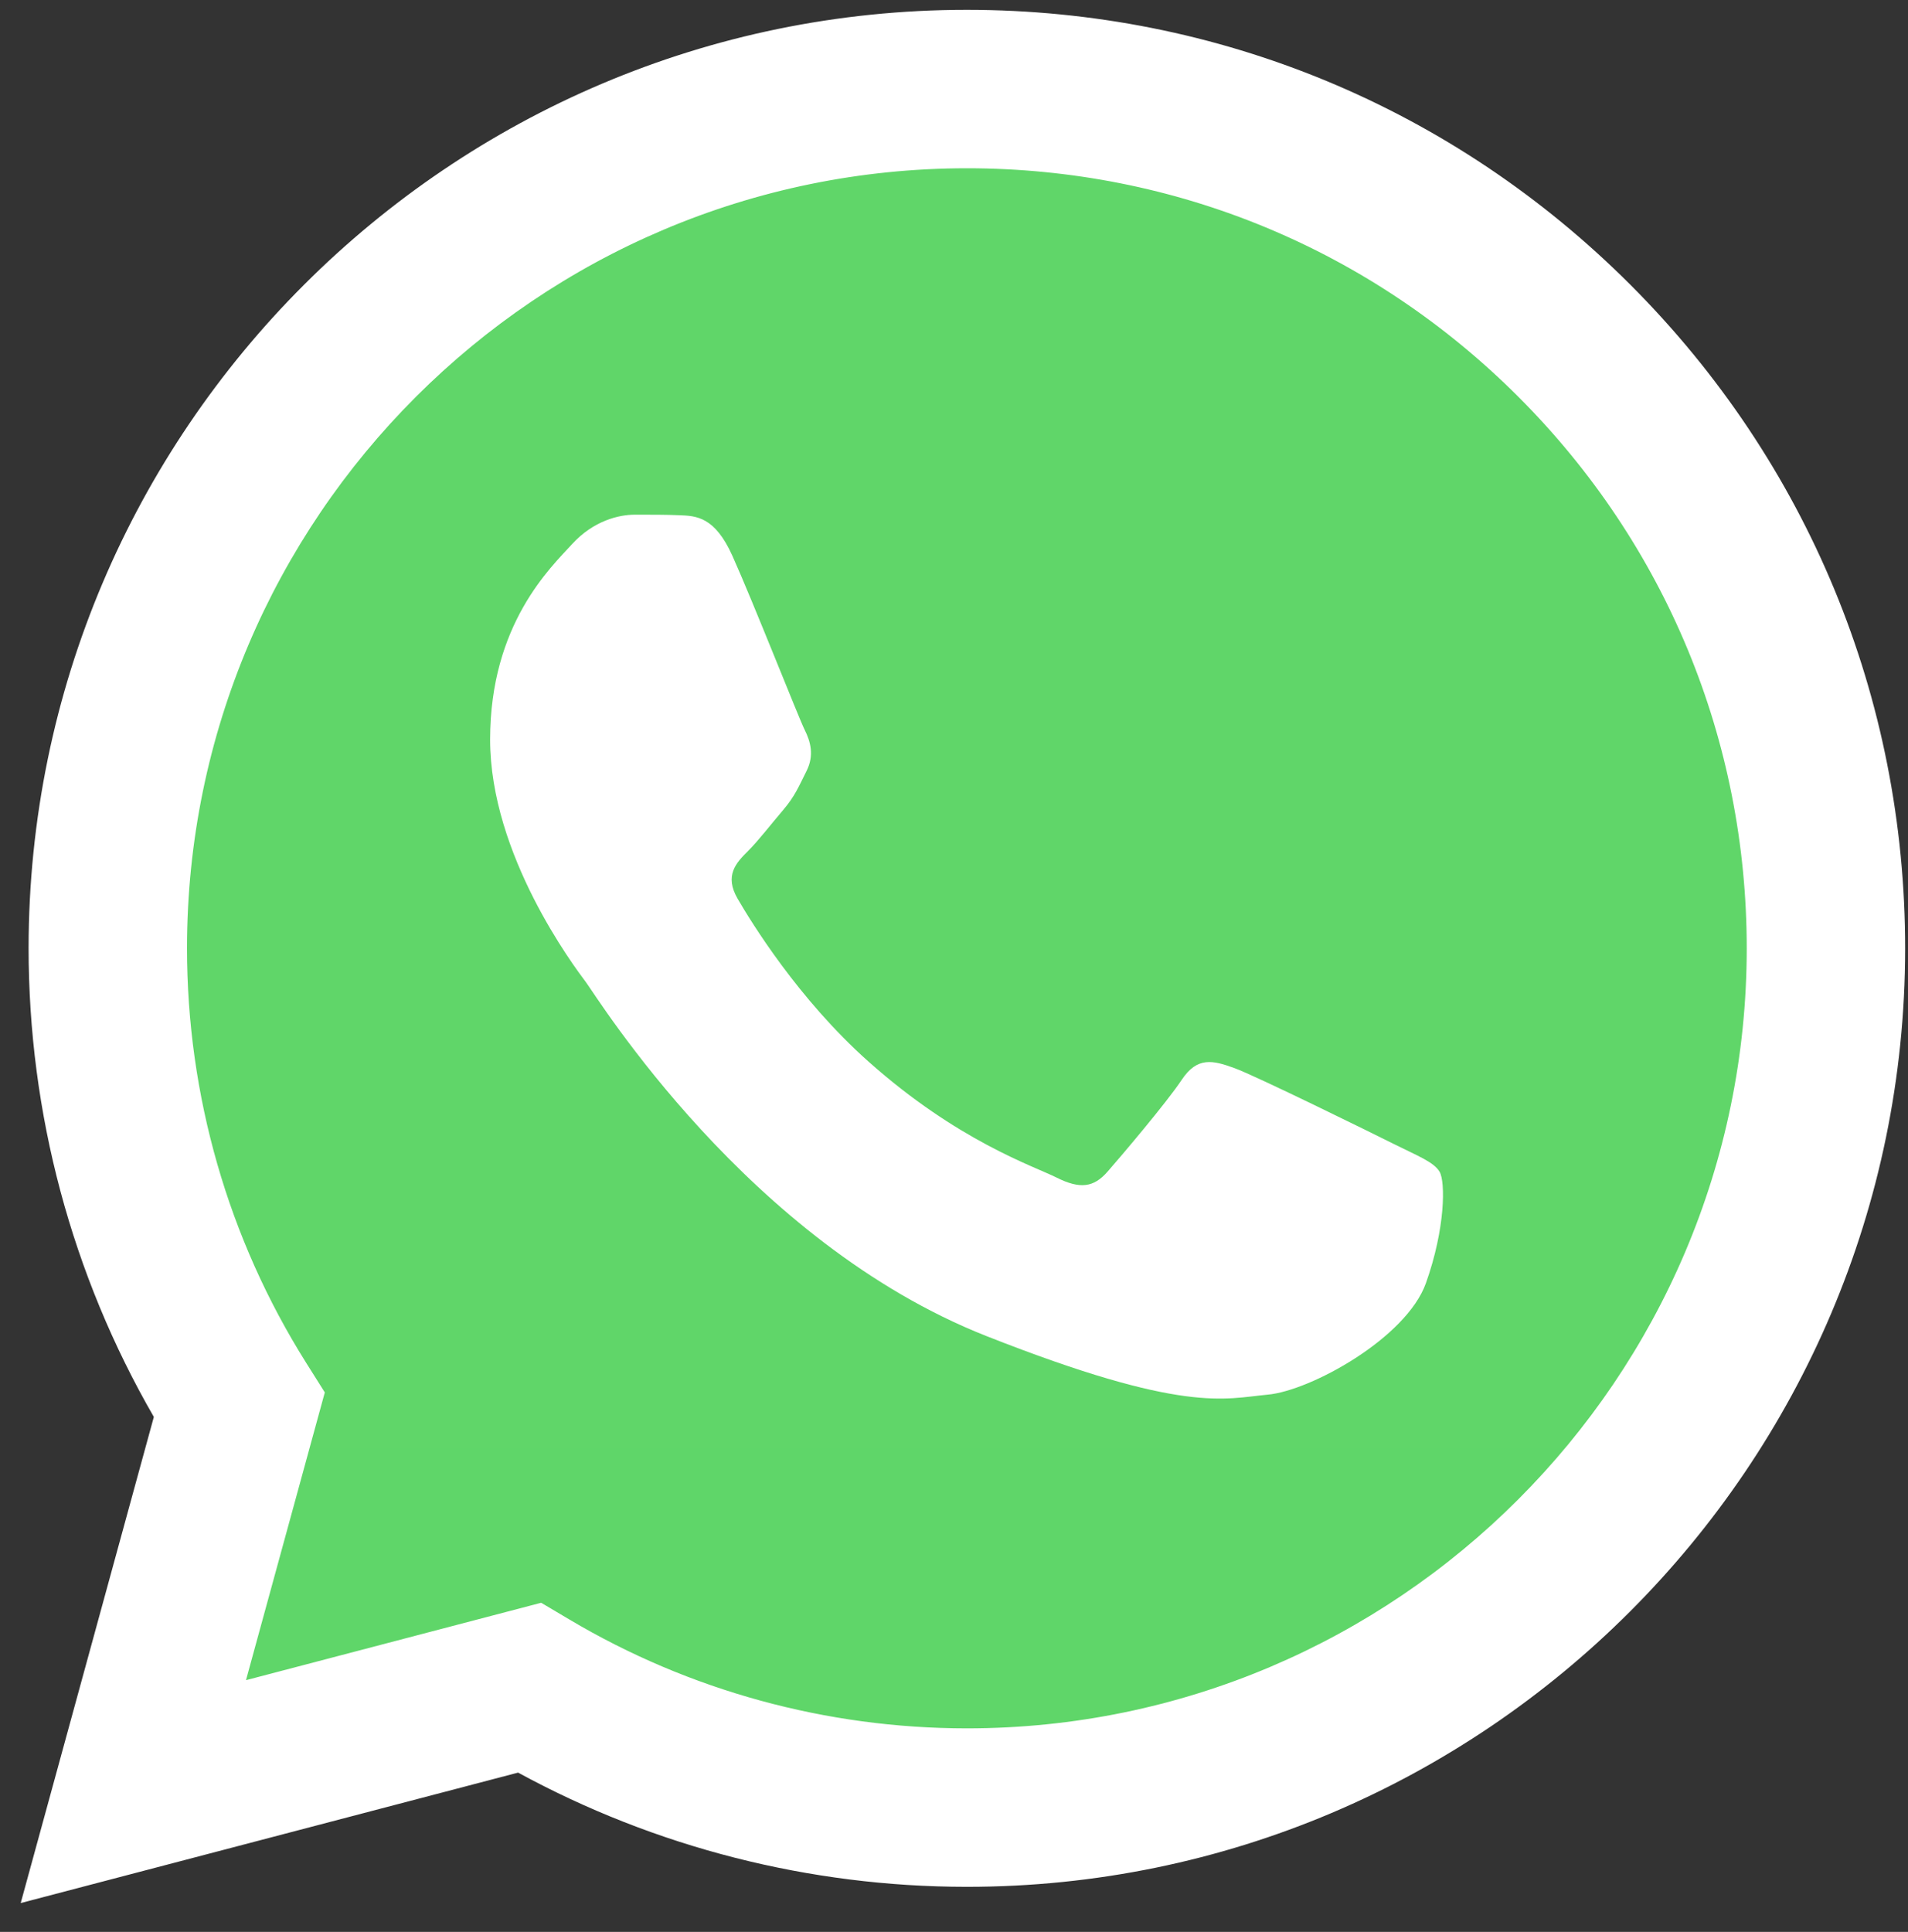
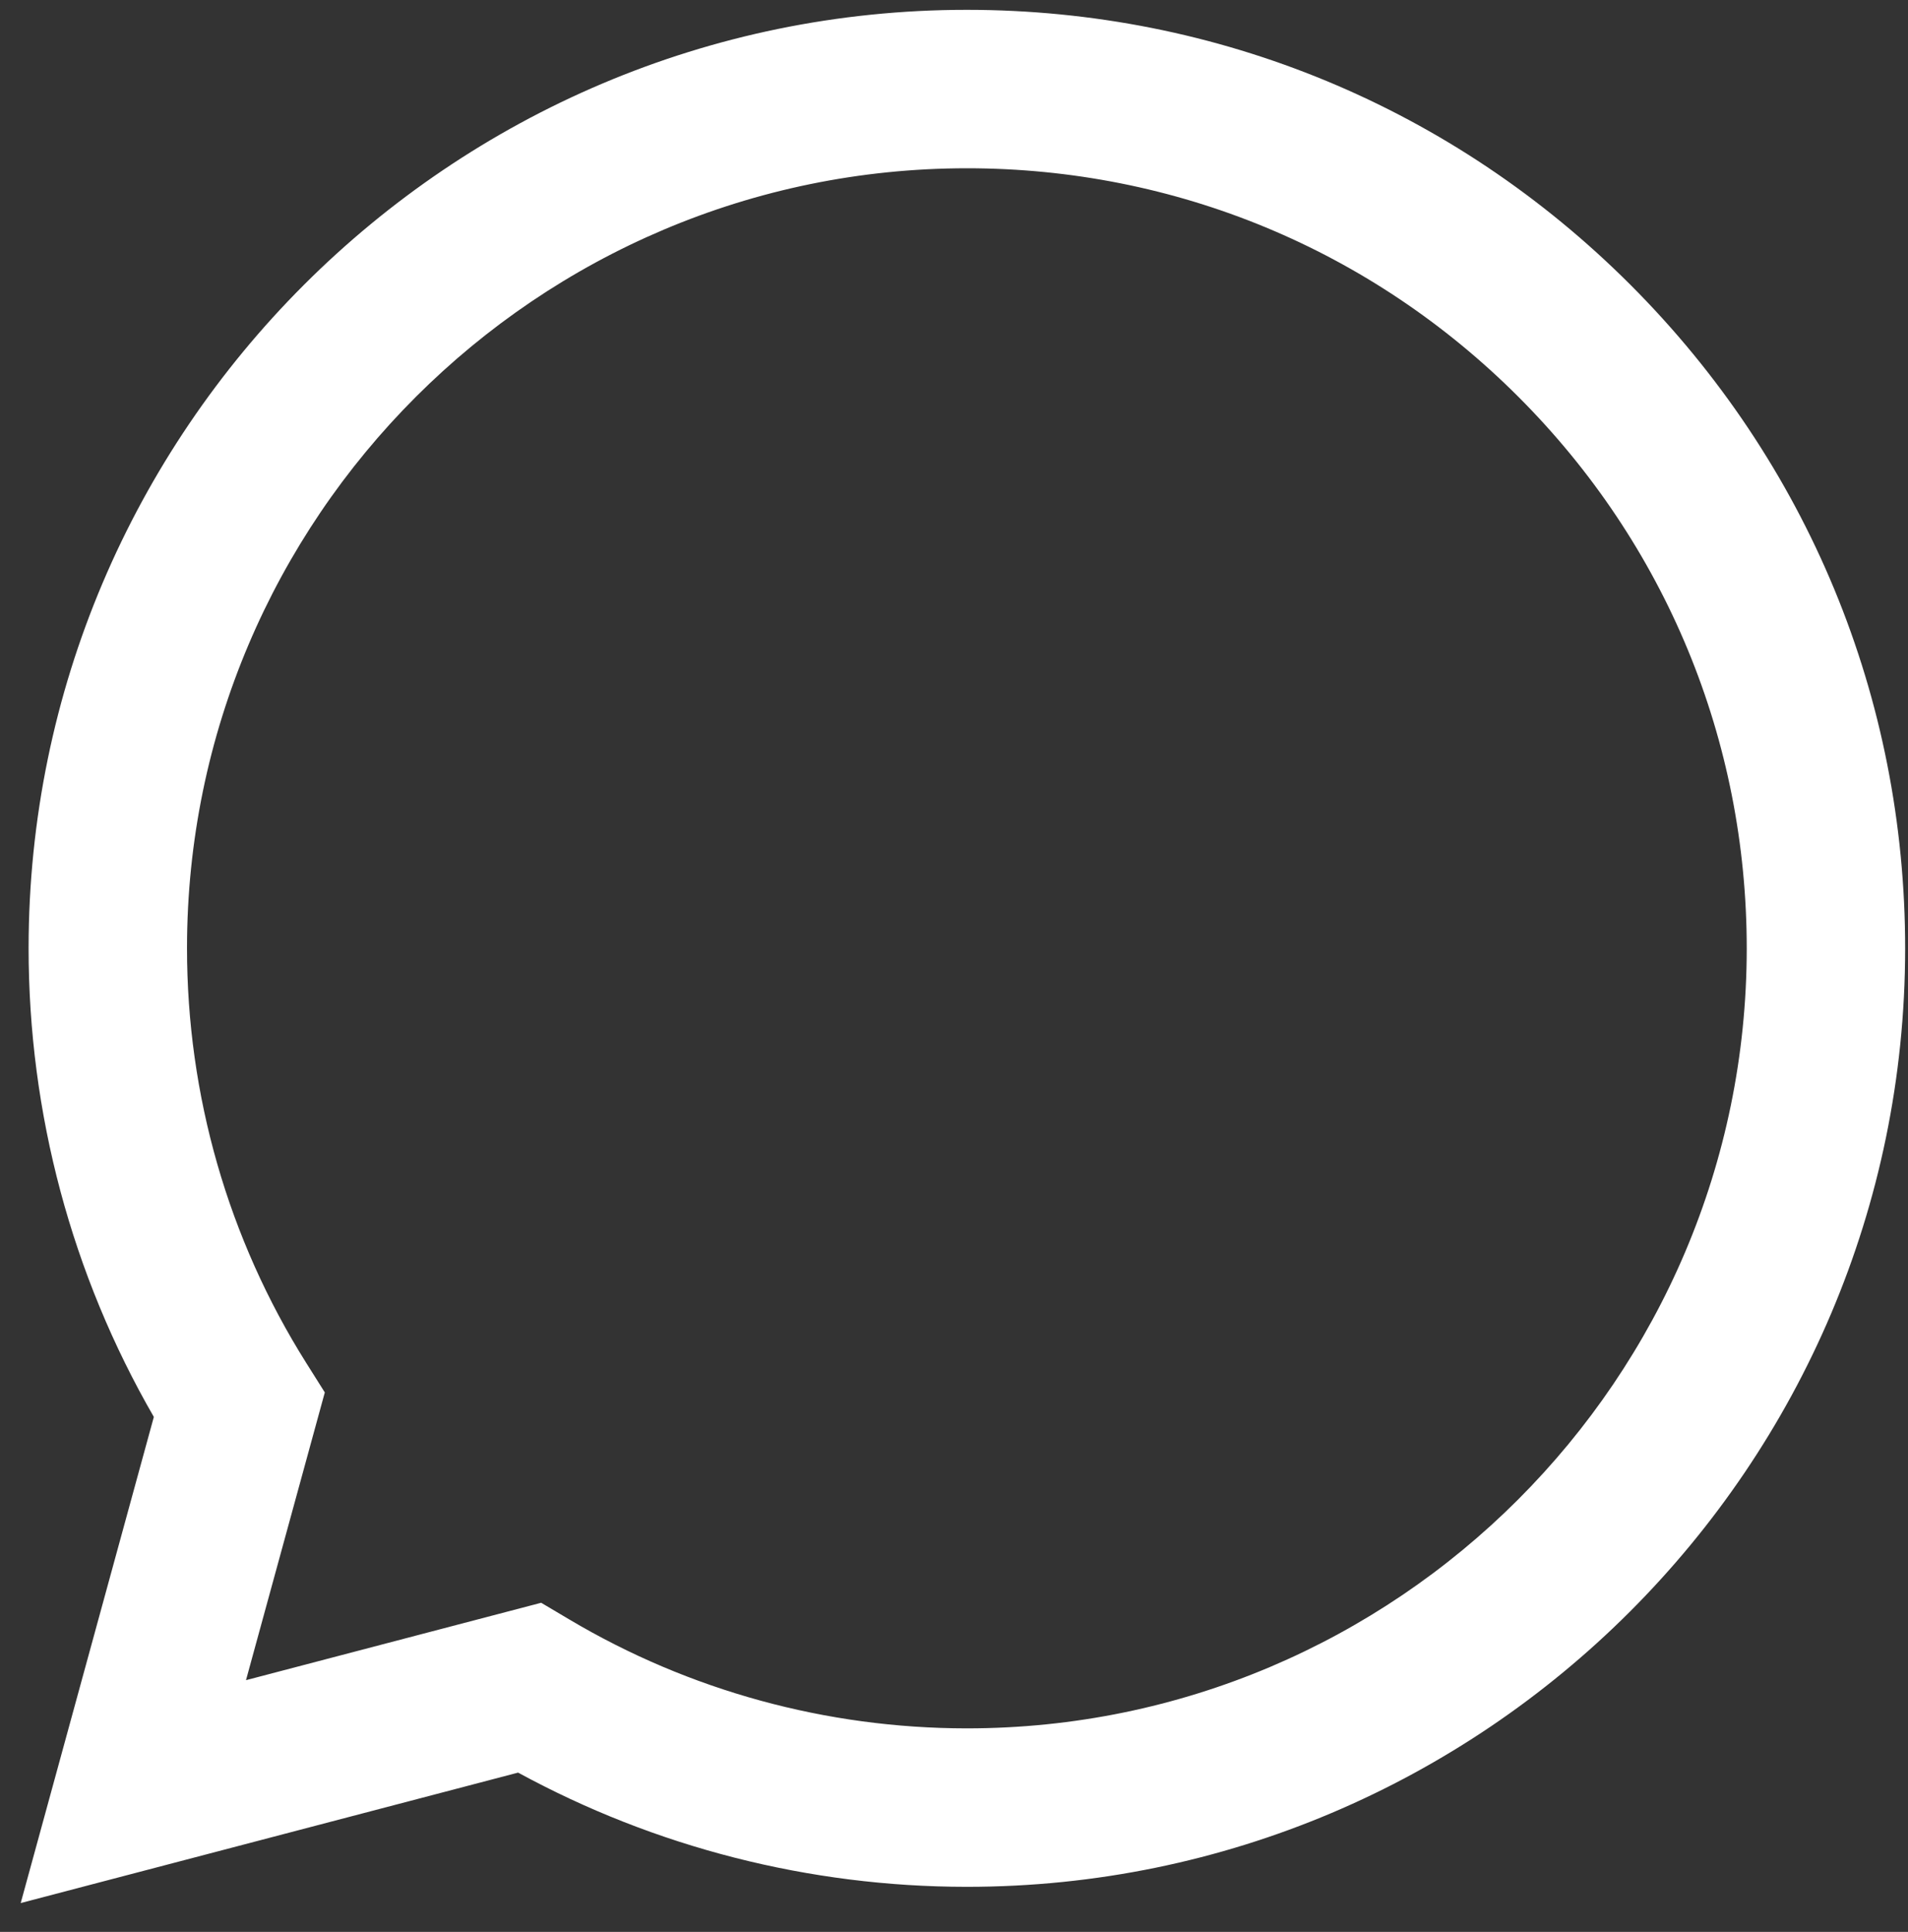
<svg xmlns="http://www.w3.org/2000/svg" width="81" height="82" viewBox="0 0 81 82" fill="none">
  <rect x="0" y="0" width="81" height="82" fill="#333333" stroke="none" />
  <g clip-path="url(#clip0_59_40)">
-     <path d="M2.587 40.248C2.585 47.022 4.355 53.636 7.72 59.466L2.265 79.385L22.65 74.04C28.288 77.11 34.605 78.718 41.025 78.719H41.041C62.234 78.719 79.485 61.474 79.494 40.278C79.498 30.007 75.501 20.349 68.241 13.083C60.981 5.817 51.327 1.814 41.04 1.809C19.845 1.809 2.596 19.053 2.587 40.248" fill="url(#paint0_linear_59_40)" />
    <path d="M1.214 40.235C1.212 47.253 3.045 54.104 6.531 60.142L0.879 80.776L21.995 75.239C27.814 78.412 34.364 80.084 41.03 80.087H41.047C62.999 80.087 80.87 62.221 80.879 40.267C80.883 29.627 76.743 19.622 69.223 12.095C61.702 4.569 51.702 0.422 41.047 0.417C19.091 0.417 1.223 18.28 1.214 40.235ZM13.789 59.102L13.001 57.851C9.686 52.581 7.937 46.491 7.939 40.237C7.946 21.989 22.797 7.142 41.059 7.142C49.903 7.146 58.214 10.594 64.466 16.849C70.717 23.104 74.156 31.42 74.154 40.264C74.146 58.513 59.294 73.361 41.047 73.361H41.034C35.092 73.358 29.265 71.763 24.183 68.747L22.974 68.03L10.443 71.315L13.789 59.102Z" fill="url(#paint1_linear_59_40)" />
-     <path d="M31.091 23.589C30.346 21.932 29.561 21.898 28.852 21.869C28.271 21.844 27.608 21.846 26.944 21.846C26.281 21.846 25.202 22.096 24.291 23.091C23.378 24.087 20.807 26.495 20.807 31.391C20.807 36.288 24.373 41.02 24.871 41.685C25.368 42.349 31.756 52.718 41.872 56.708C50.28 60.023 51.991 59.364 53.815 59.197C55.64 59.032 59.704 56.791 60.533 54.467C61.363 52.143 61.363 50.151 61.114 49.735C60.865 49.32 60.202 49.071 59.206 48.574C58.211 48.076 53.318 45.668 52.405 45.336C51.493 45.004 50.829 44.838 50.166 45.835C49.502 46.83 47.596 49.071 47.015 49.735C46.435 50.4 45.854 50.483 44.859 49.985C43.863 49.486 40.657 48.436 36.855 45.046C33.896 42.407 31.898 39.15 31.318 38.153C30.737 37.158 31.256 36.619 31.755 36.123C32.202 35.677 32.75 34.961 33.248 34.38C33.745 33.798 33.91 33.384 34.242 32.72C34.574 32.056 34.408 31.474 34.16 30.977C33.91 30.479 31.976 25.557 31.091 23.589Z" fill="white" />
  </g>
  <defs>
    <linearGradient id="paint0_linear_59_40" x1="3863.72" y1="7759.47" x2="3863.72" y2="1.809" gradientUnits="userSpaceOnUse">
      <stop stop-color="#1FAF38" />
      <stop offset="1" stop-color="#60D669" />
    </linearGradient>
    <linearGradient id="paint1_linear_59_40" x1="4000.88" y1="8036.26" x2="4000.88" y2="0.417" gradientUnits="userSpaceOnUse">
      <stop stop-color="#F9F9F9" />
      <stop offset="1" stop-color="white" />
    </linearGradient>
    <clipPath id="clip0_59_40">
      <rect width="80" height="80.625" fill="white" transform="translate(0.879 0.417)" />
    </clipPath>
  </defs>
</svg>